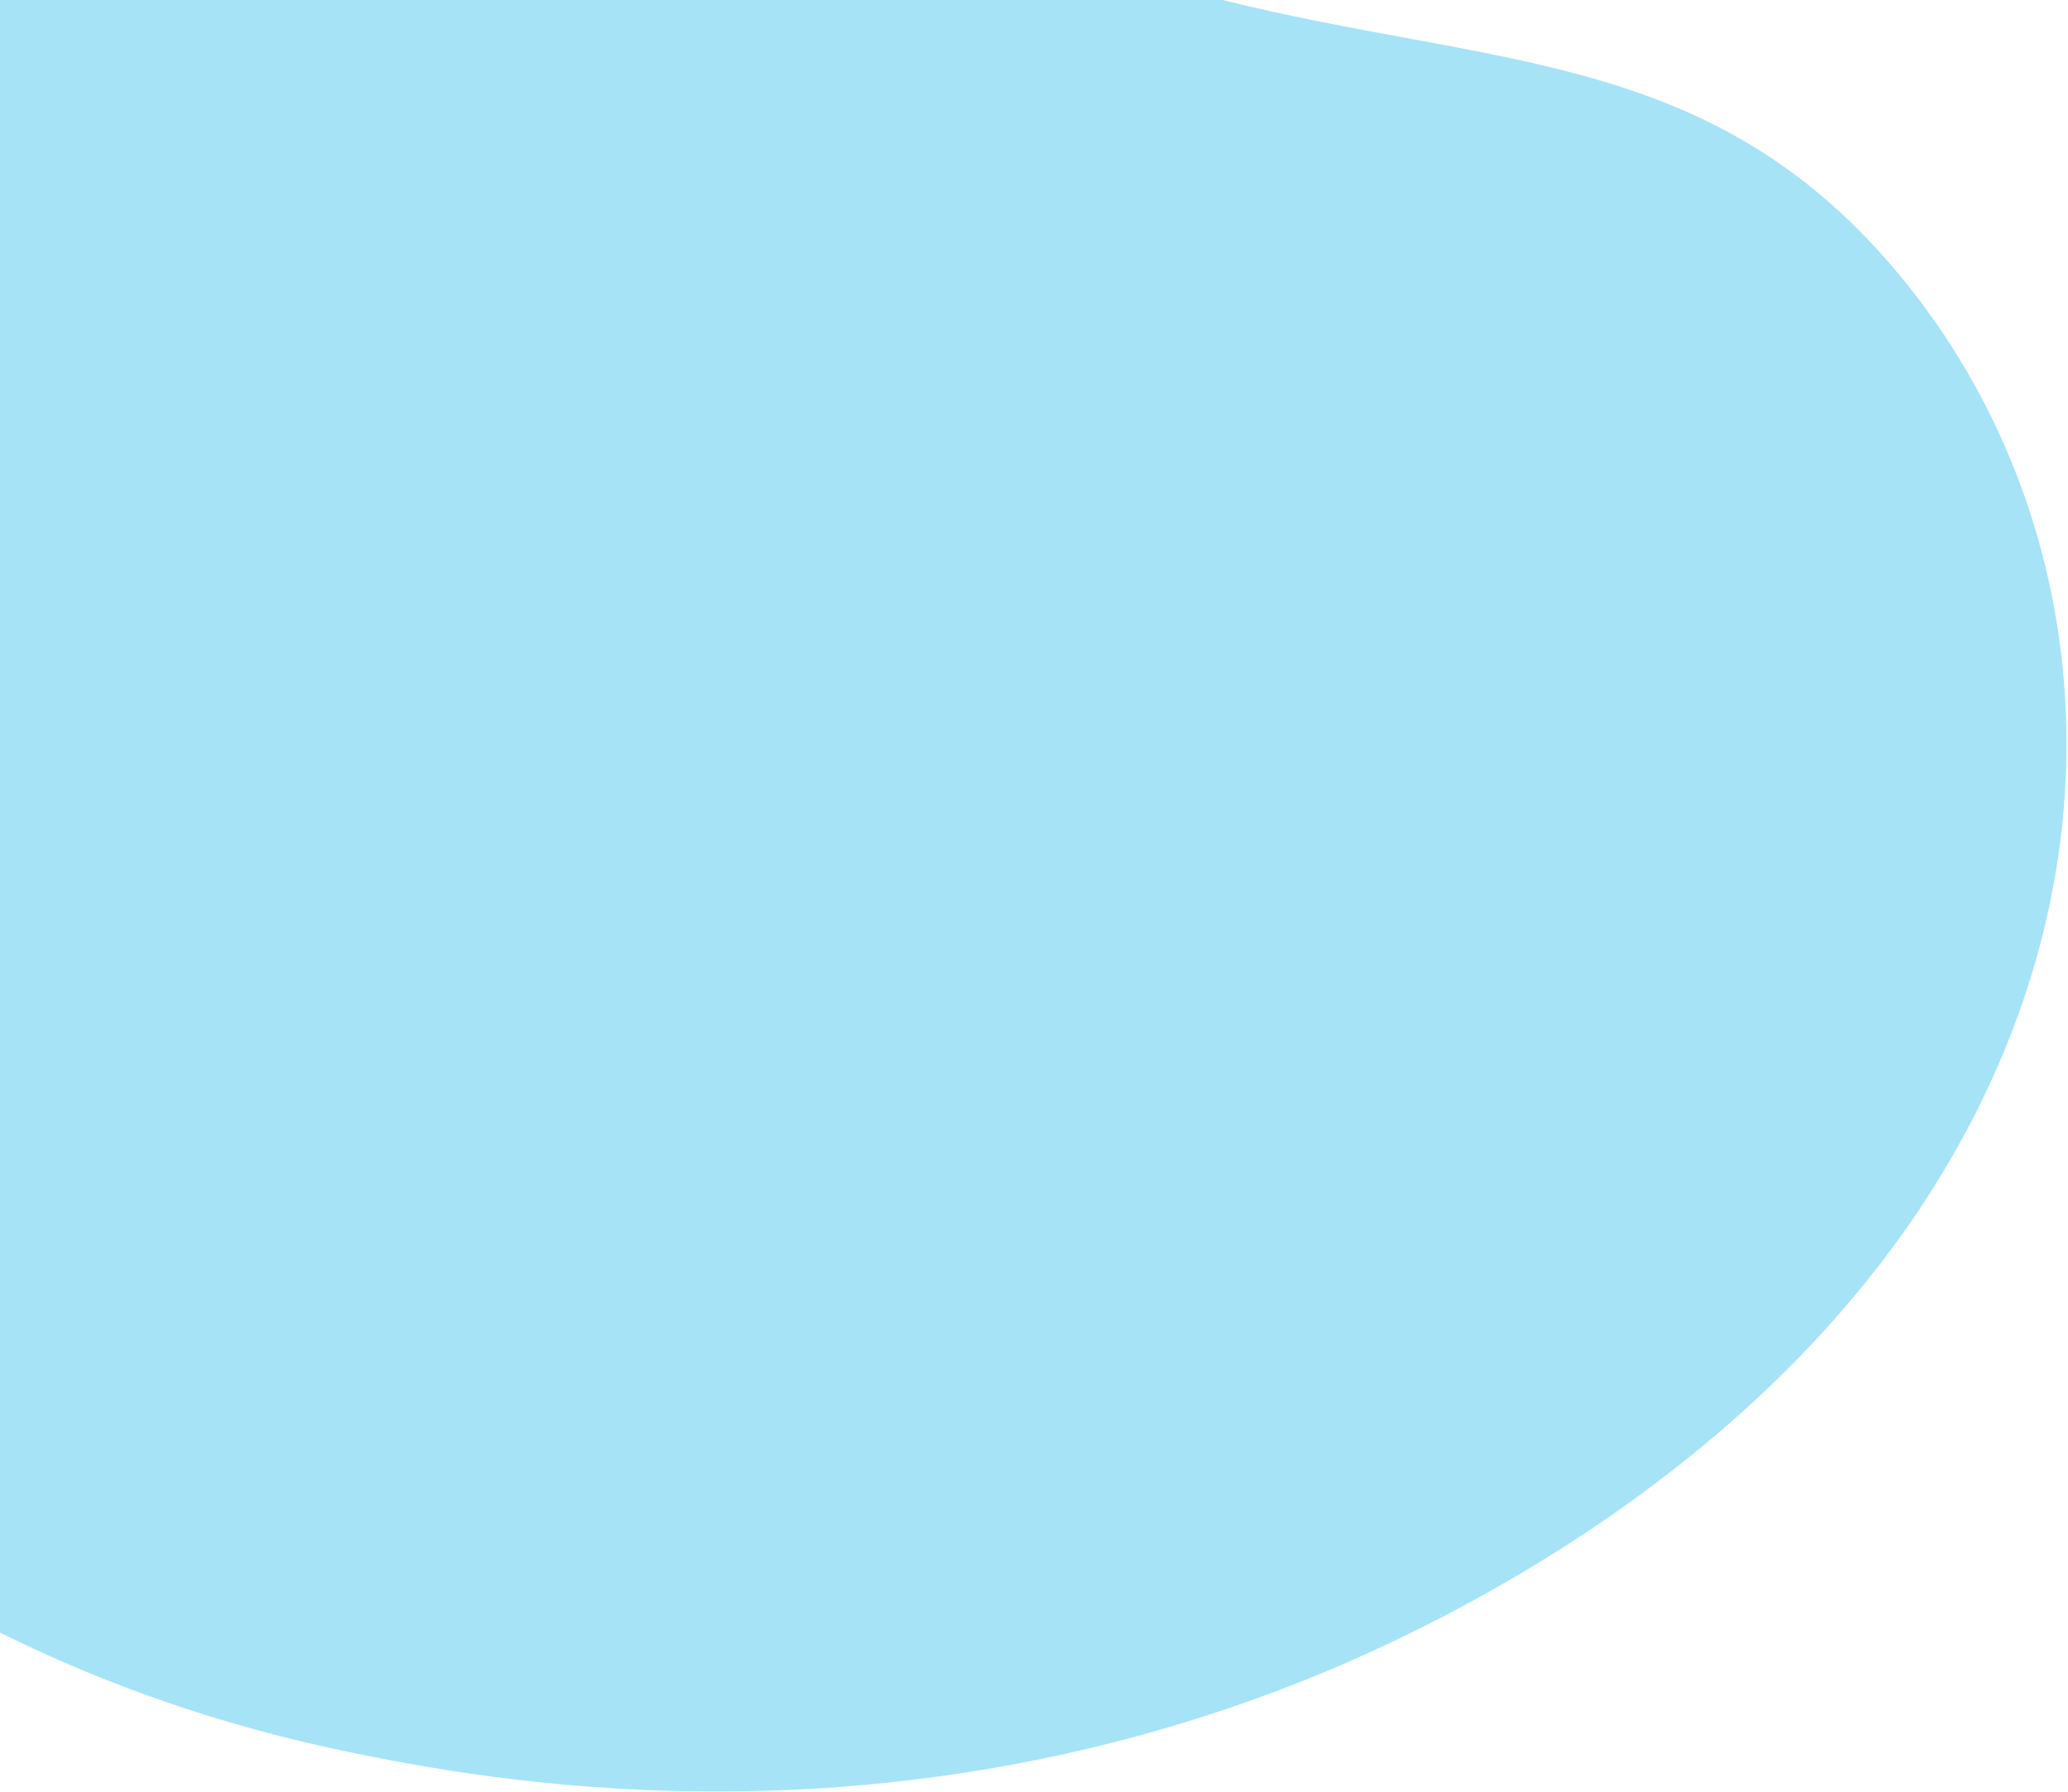
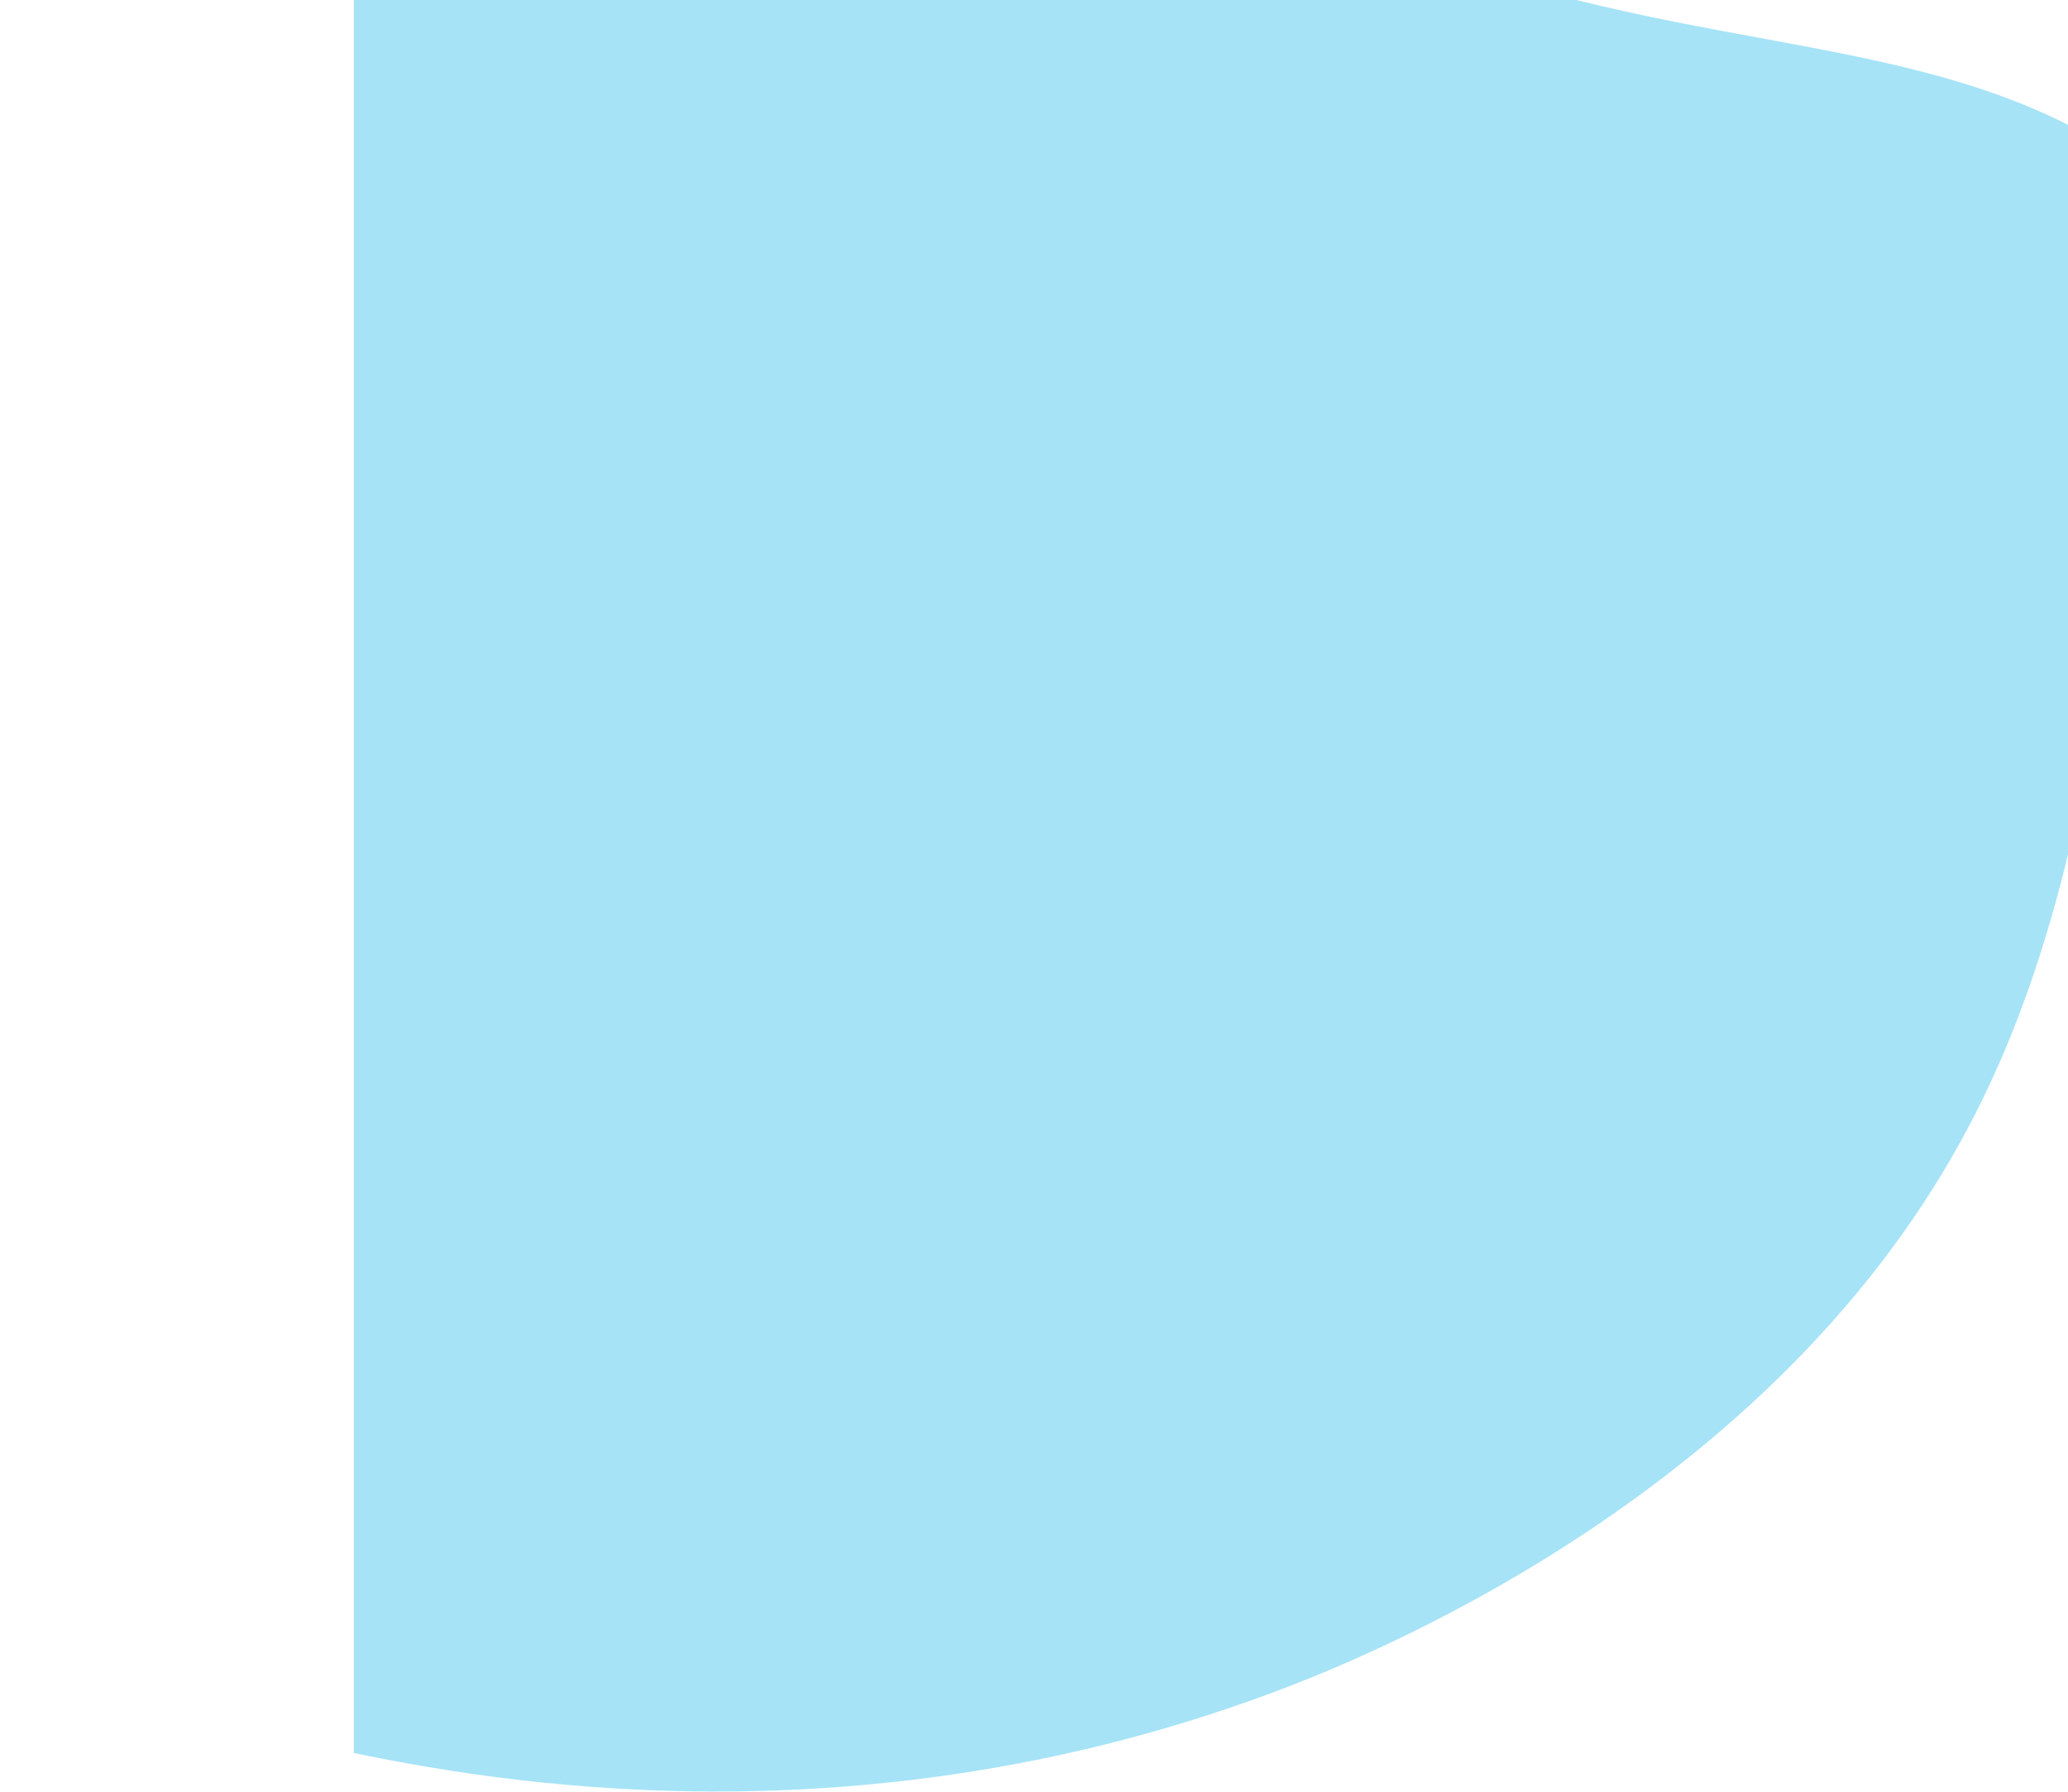
<svg xmlns="http://www.w3.org/2000/svg" version="1.1" id="Layer_1" x="0px" y="0px" viewBox="0 0 765.6 663.2" style="enable-background:new 0 0 765.6 663.2;" xml:space="preserve">
  <style type="text/css">
	.st0{fill:#00AEE8;fill-opacity:0.35;}
</style>
-   <path class="st0" d="M725.7,422.8C654.3,552,511.9,610.8,476.7,624.4c-158,60.8-297.4,34.3-345.7,24.5C80.9,638.7,37.6,623,0,604.3  V0h452.6c99.2,24.7,177.9,18.7,246,96.4C770.8,178.7,790.6,305.5,725.7,422.8z" />
+   <path class="st0" d="M725.7,422.8C654.3,552,511.9,610.8,476.7,624.4c-158,60.8-297.4,34.3-345.7,24.5V0h452.6c99.2,24.7,177.9,18.7,246,96.4C770.8,178.7,790.6,305.5,725.7,422.8z" />
</svg>